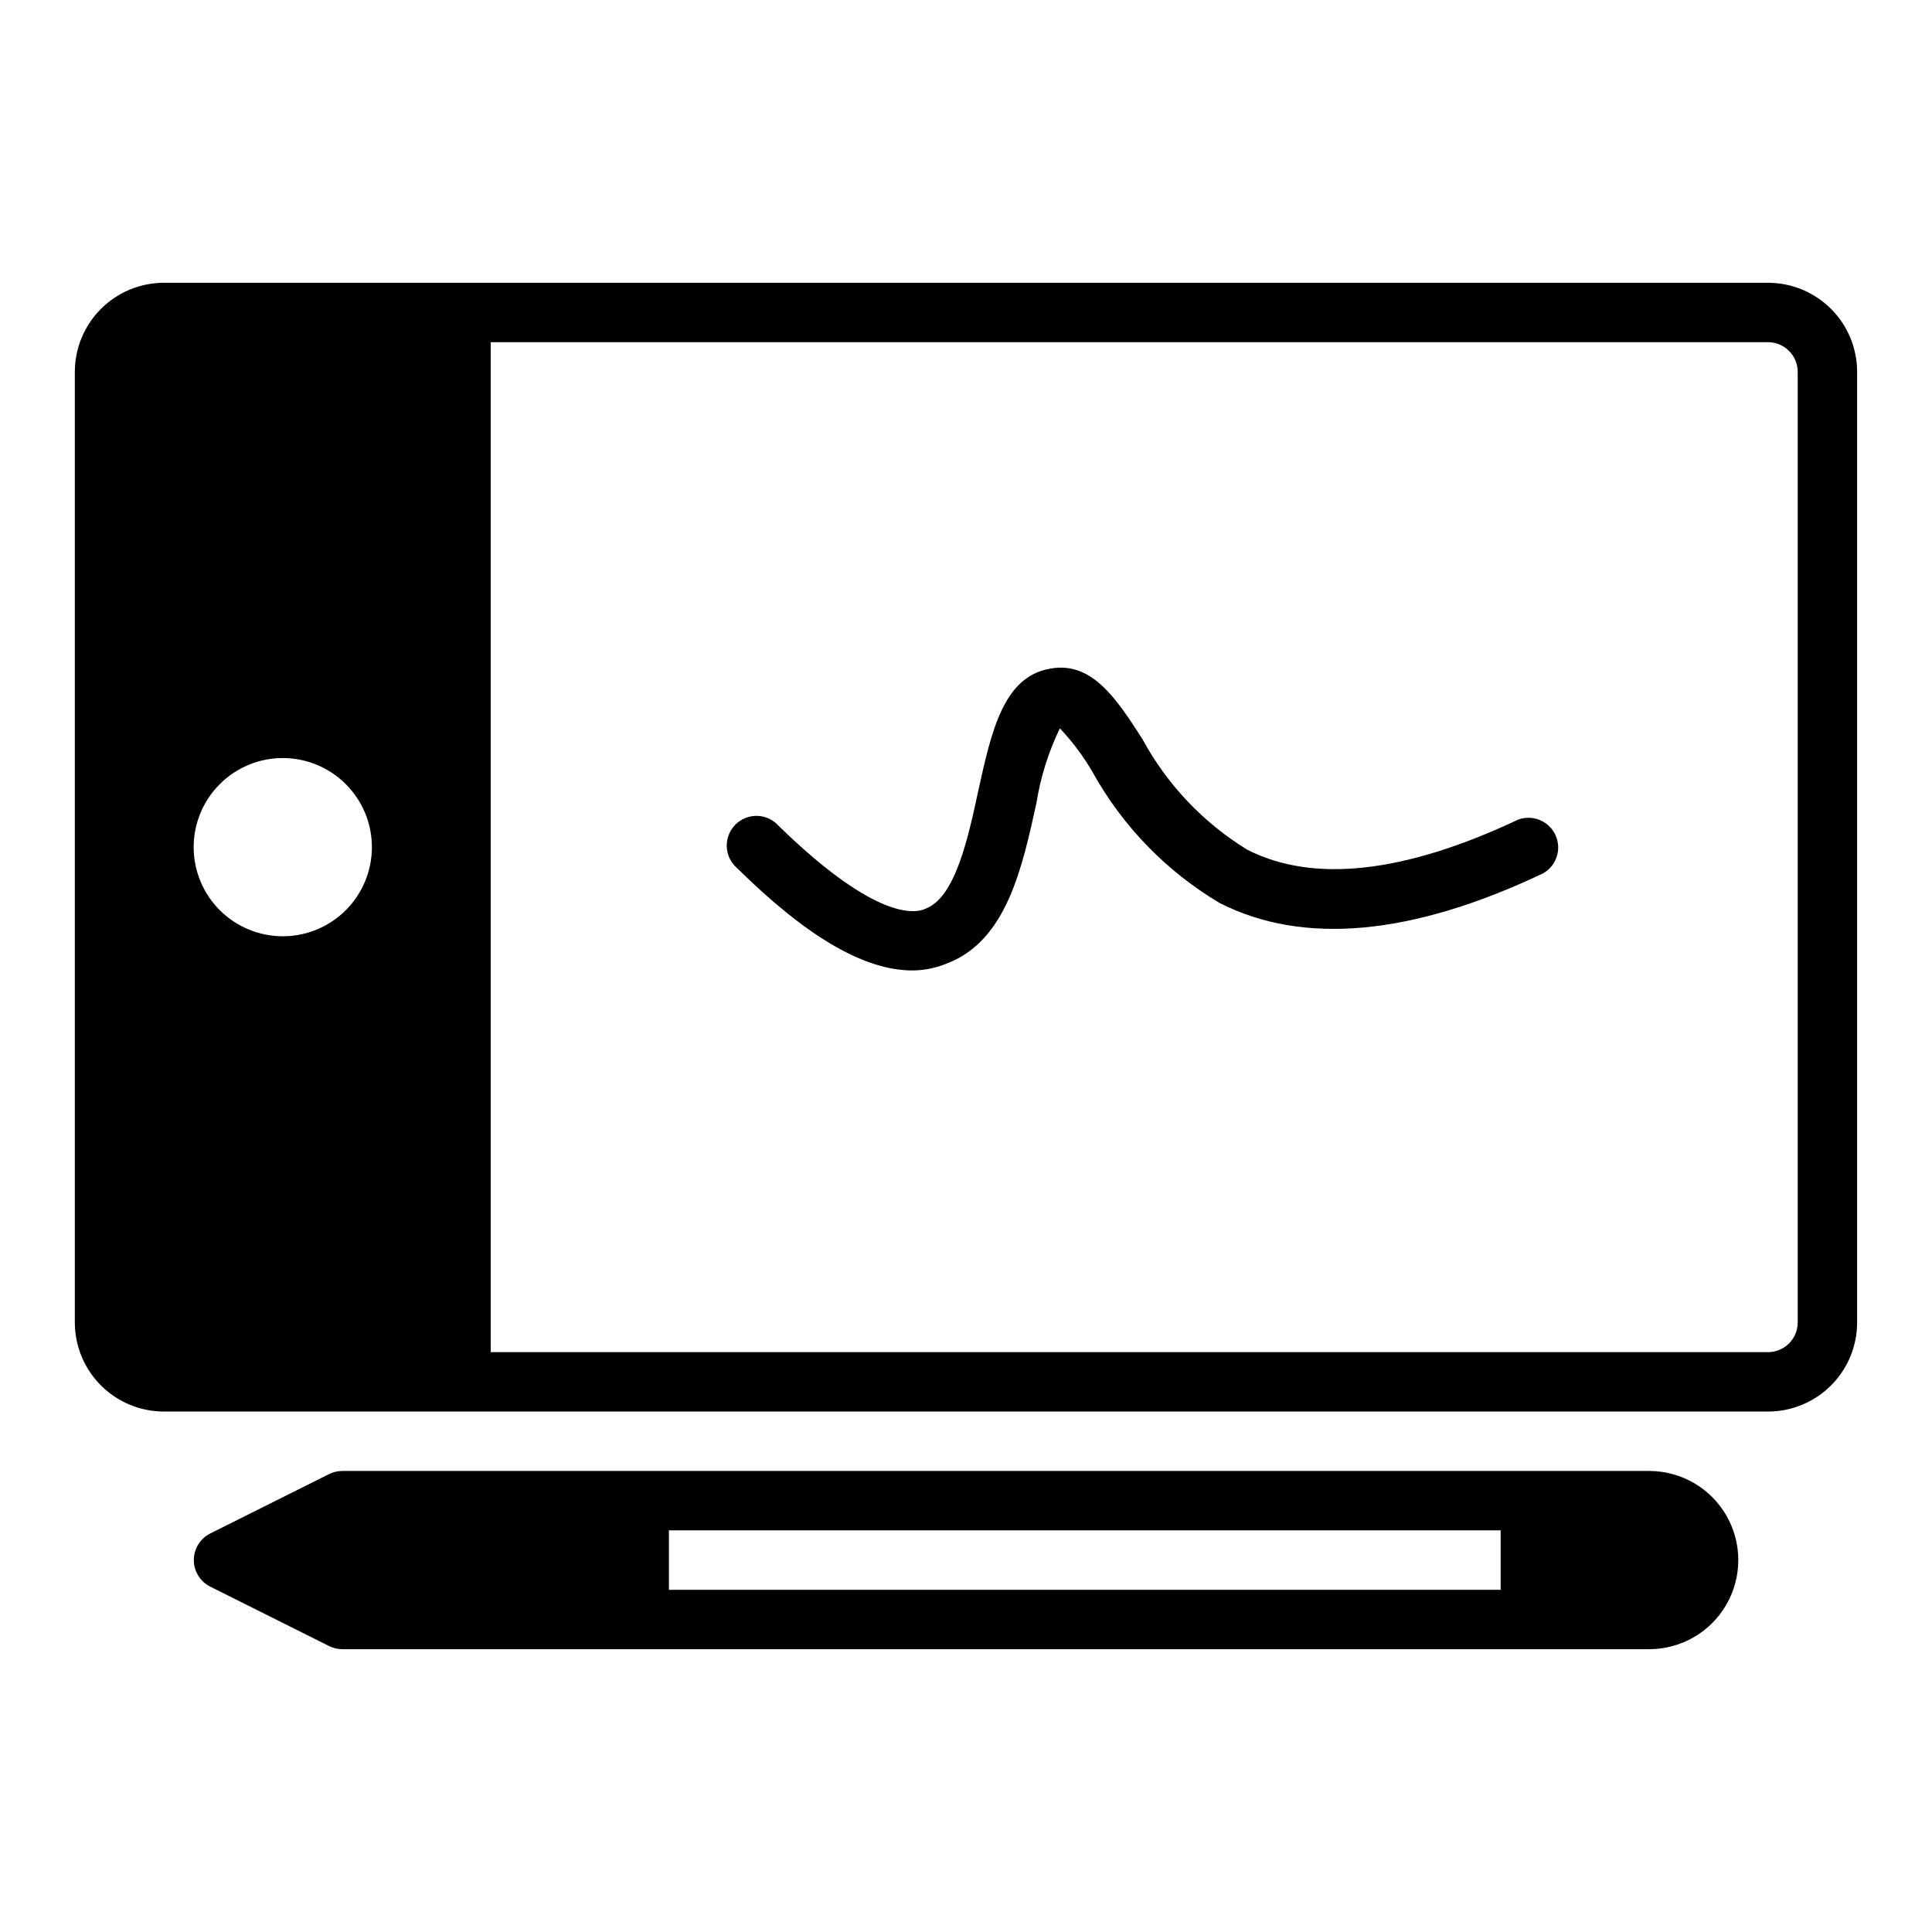
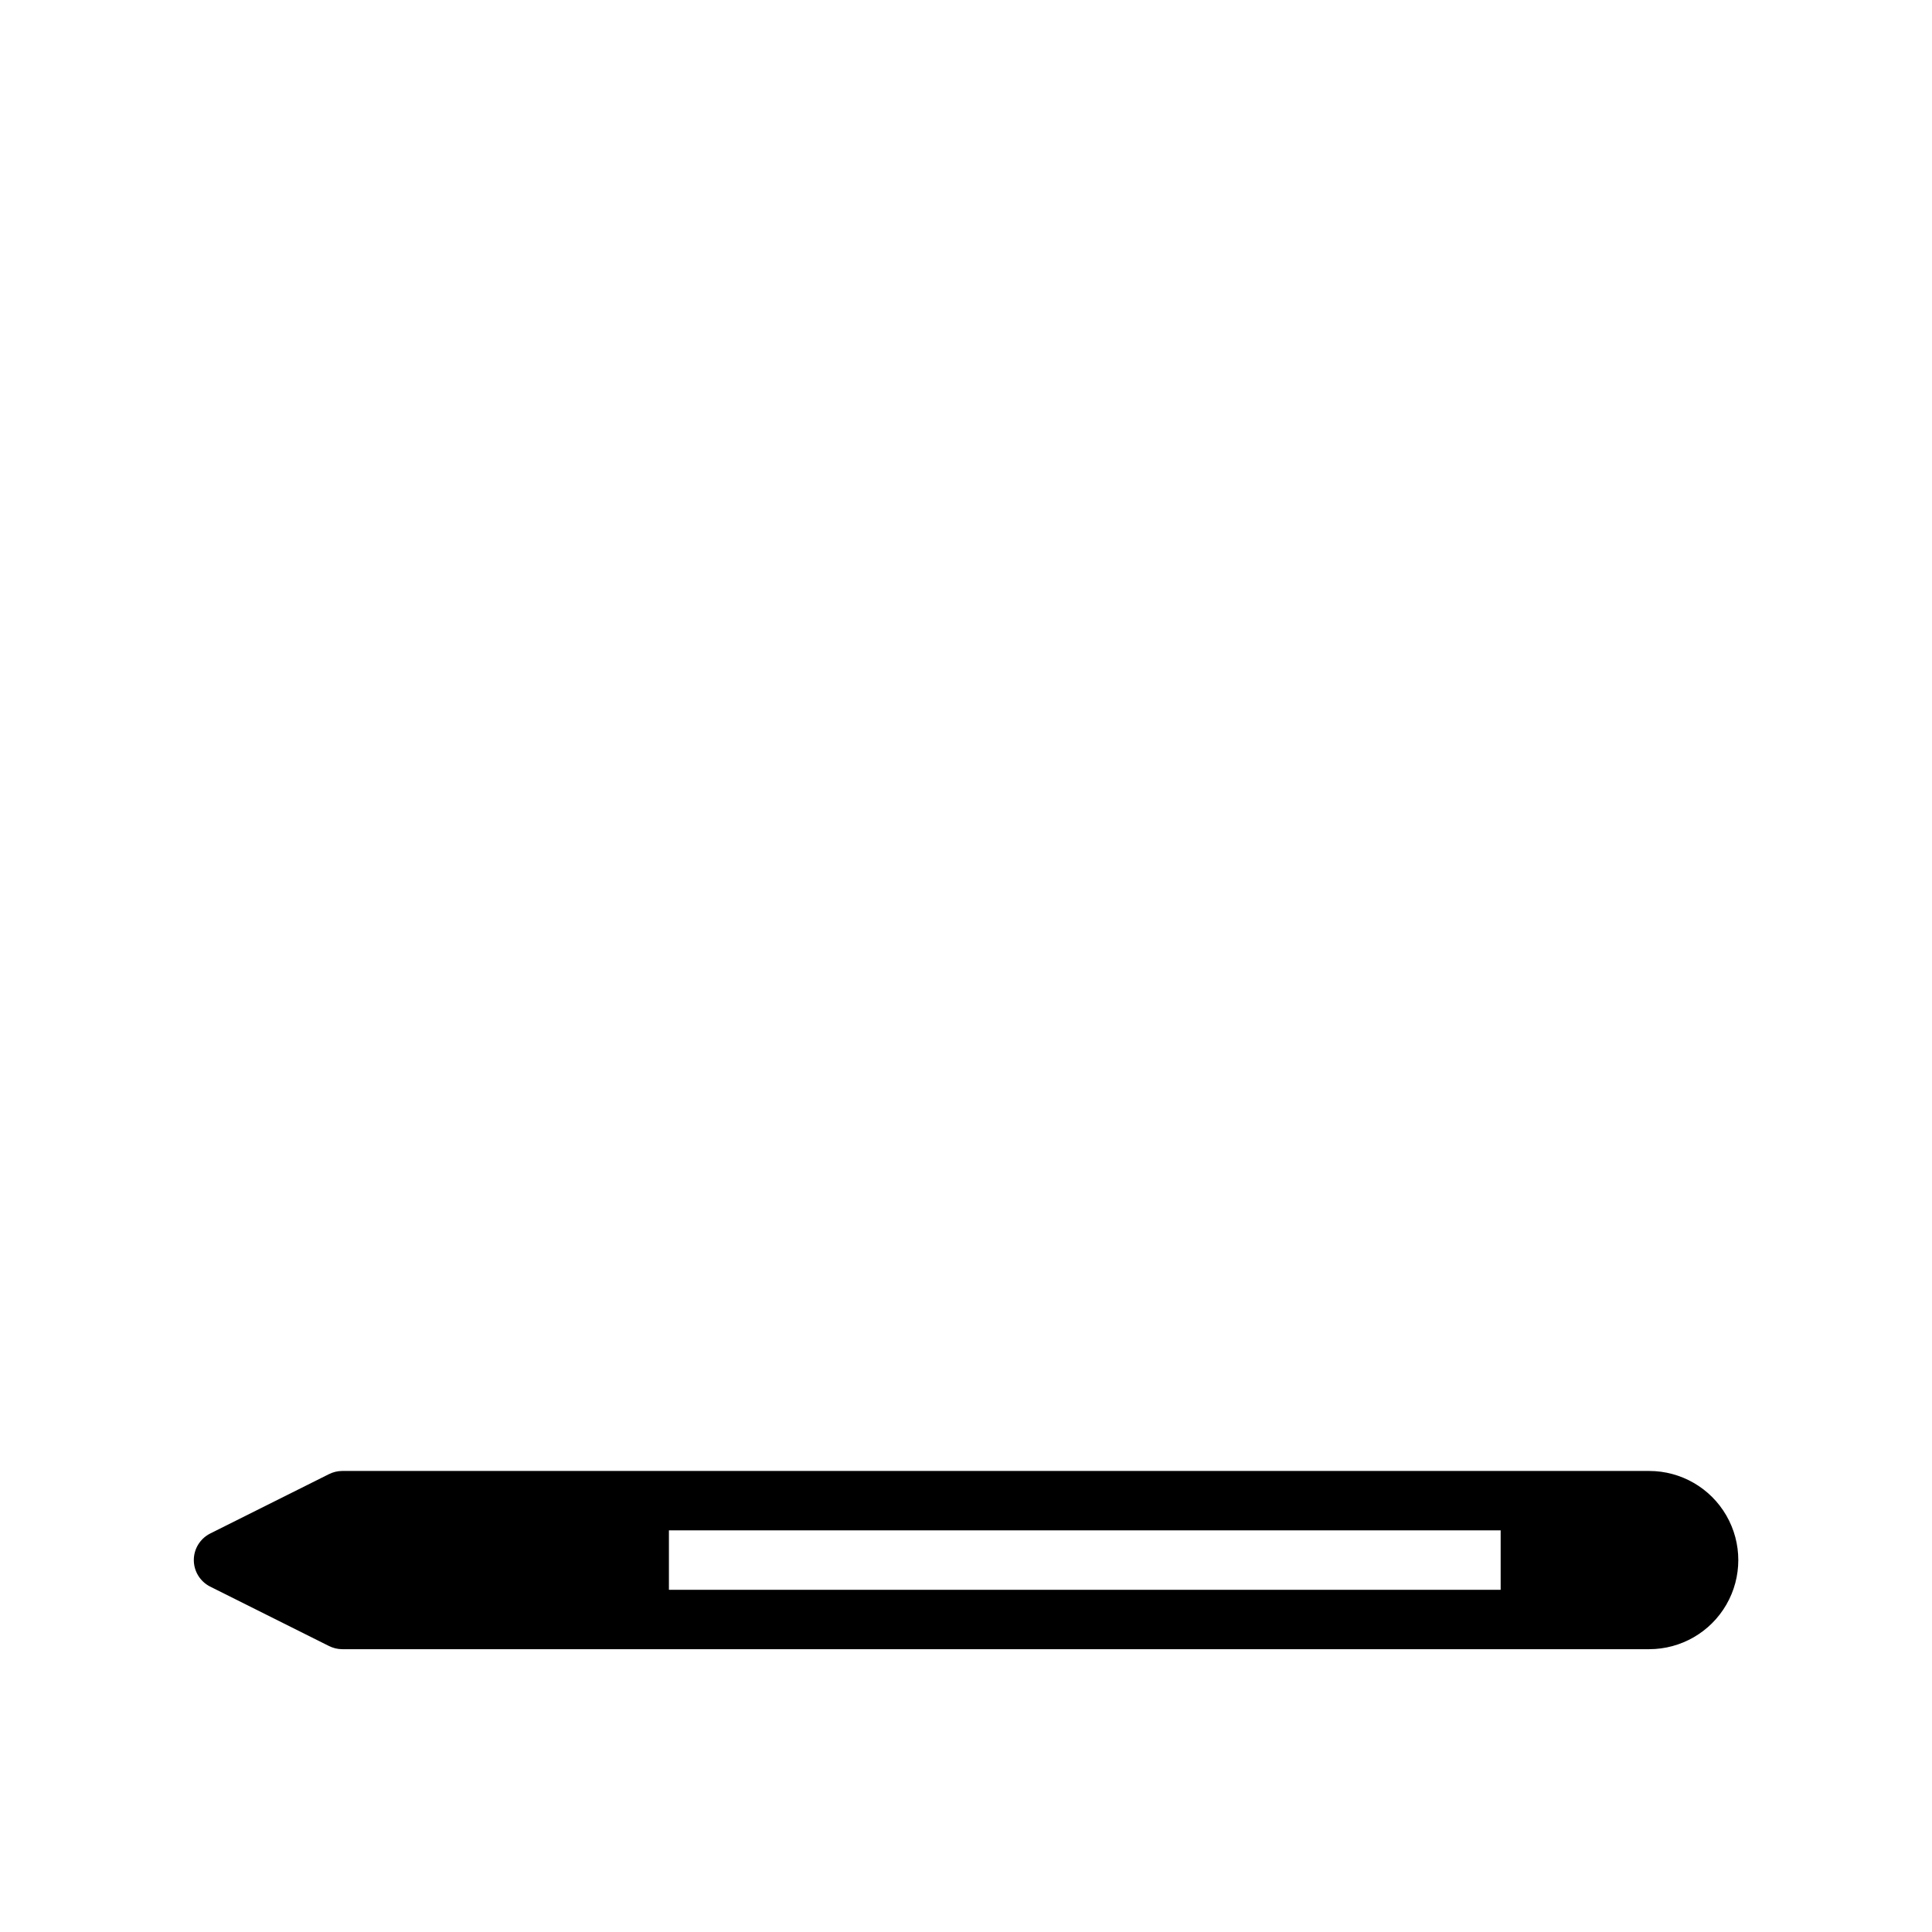
<svg xmlns="http://www.w3.org/2000/svg" fill="#000000" width="800px" height="800px" version="1.1" viewBox="144 144 512 512">
  <g>
-     <path d="m385.83 401.18c-12.832 0-28.102-8.973-46.445-27.078v-0.004c-1.676-1.414-2.684-3.461-2.781-5.652-0.102-2.191 0.719-4.324 2.258-5.887s3.66-2.41 5.852-2.34c2.191 0.066 4.254 1.047 5.695 2.703 24.246 23.617 35.266 23.617 38.887 21.883 7.871-2.992 11.258-18.656 14.012-31.488 3.465-15.742 6.691-29.992 18.973-32.117 11.02-2.047 17.555 7.871 24.562 18.812l-0.004 0.004c6.508 11.957 16.035 22 27.633 29.125 17.477 8.973 41.645 6.297 71.715-7.871 3.844-1.512 8.199 0.207 9.98 3.934 1.777 3.723 0.379 8.191-3.211 10.234-34.793 16.531-63.605 19.129-85.727 7.871-14.062-8.344-25.66-20.27-33.613-34.559-2.438-4.242-5.371-8.18-8.738-11.727-3.039 6.269-5.133 12.953-6.219 19.836-3.777 17.082-7.871 36.367-23.617 42.43-2.918 1.227-6.047 1.871-9.211 1.891z" />
    <path d="m581.05 533.82h-346.37c-1.234 0.008-2.445 0.301-3.543 0.863l-31.488 15.742v0.004c-2.629 1.348-4.285 4.051-4.285 7.004 0 2.957 1.656 5.66 4.285 7.008l31.488 15.742c1.098 0.562 2.309 0.859 3.543 0.867h346.37c8.438 0 16.234-4.5 20.453-11.809 4.219-7.305 4.219-16.309 0-23.613-4.219-7.309-12.016-11.809-20.453-11.809zm-39.359 31.488h-220.42v-15.746h220.42z" />
-     <path d="m612.54 218.94h-425.09c-6.262 0-12.27 2.488-16.699 6.918-4.43 4.43-6.918 10.434-6.918 16.699v251.9c0 6.266 2.488 12.273 6.918 16.699 4.43 4.43 10.438 6.918 16.699 6.918h425.09c6.262 0 12.27-2.488 16.699-6.918 4.43-4.426 6.918-10.434 6.918-16.699v-251.9c0-6.266-2.488-12.27-6.918-16.699-4.43-4.43-10.438-6.918-16.699-6.918zm-393.6 173.18c-6.262 0-12.27-2.488-16.699-6.914-4.43-4.43-6.918-10.438-6.918-16.699 0-6.266 2.488-12.273 6.918-16.699 4.43-4.43 10.438-6.918 16.699-6.918 6.266 0 12.27 2.488 16.699 6.918 4.43 4.426 6.918 10.434 6.918 16.699 0 6.262-2.488 12.27-6.918 16.699-4.43 4.426-10.434 6.914-16.699 6.914zm401.47 102.34c0 2.09-0.828 4.094-2.305 5.566-1.477 1.477-3.477 2.309-5.566 2.309h-338.5v-267.65h338.5c2.09 0 4.09 0.828 5.566 2.305 1.477 1.477 2.305 3.477 2.305 5.566z" />
  </g>
</svg>